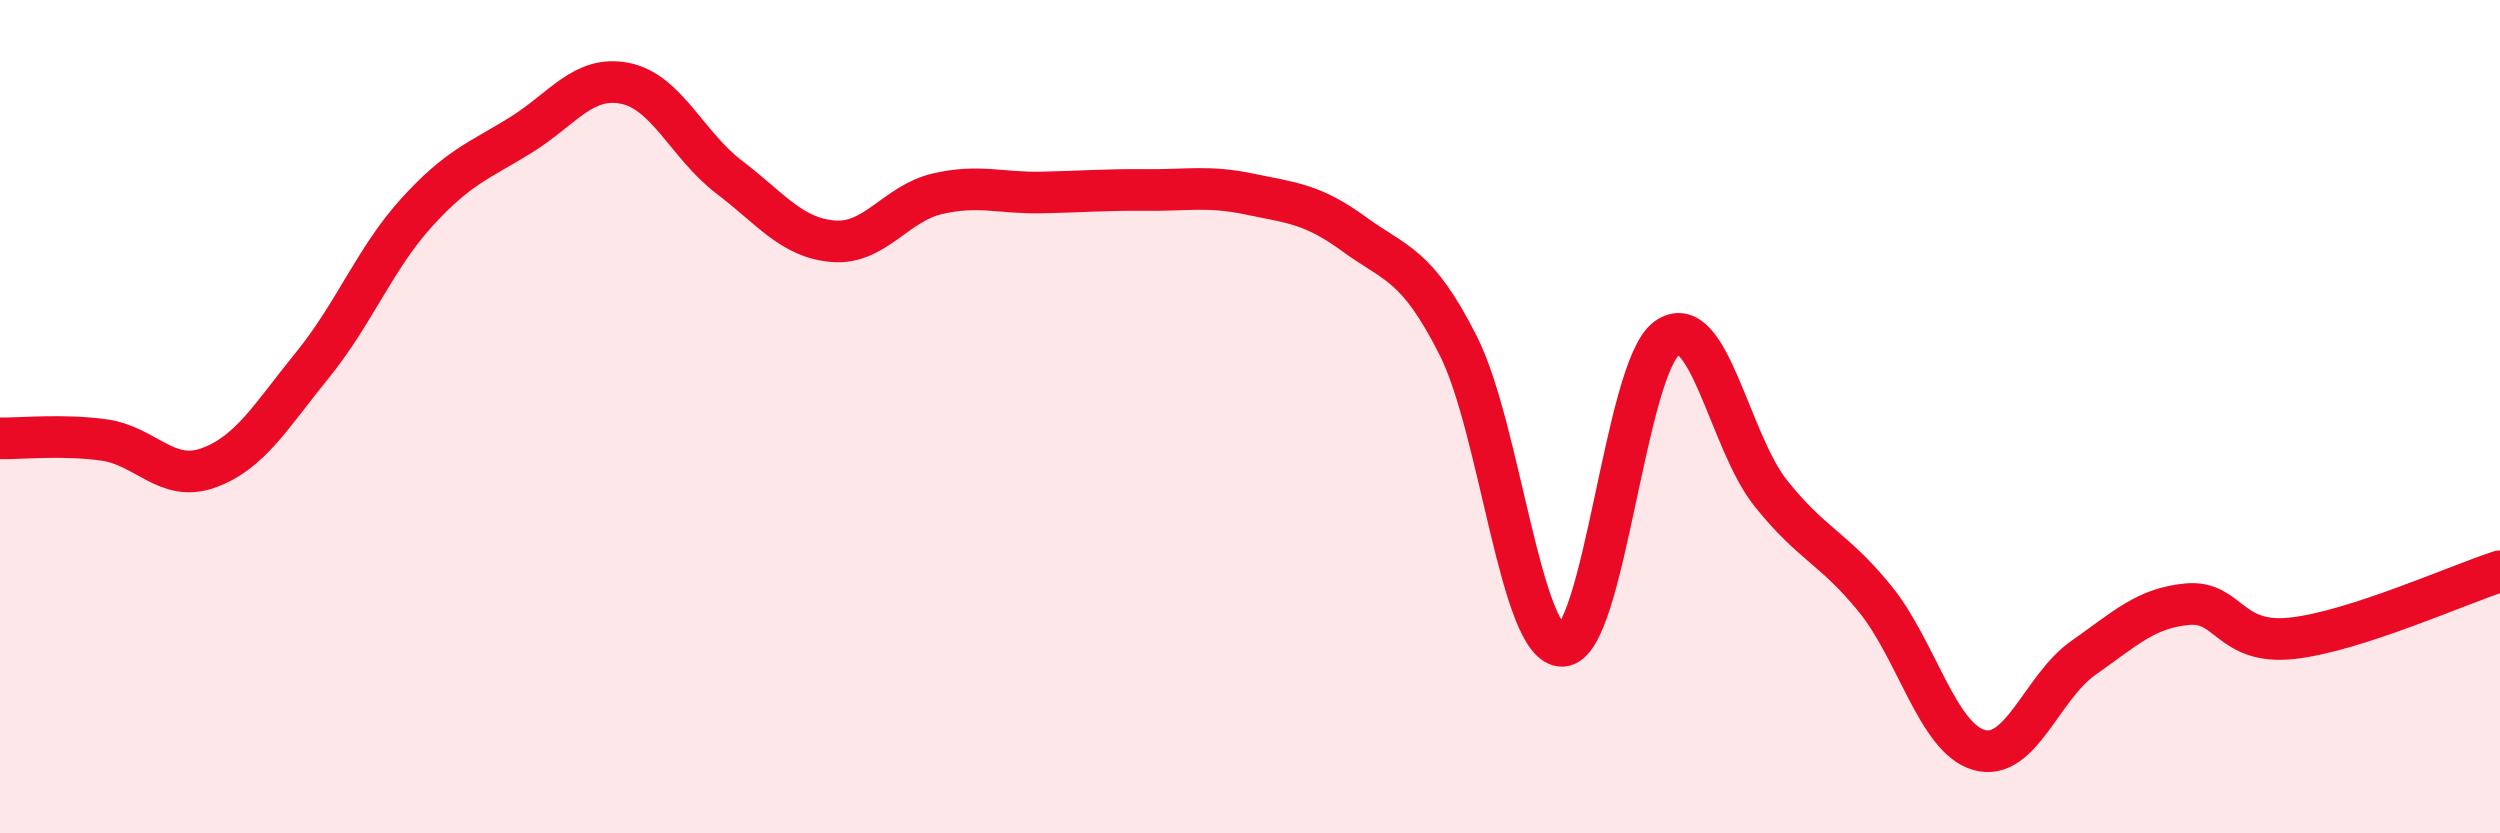
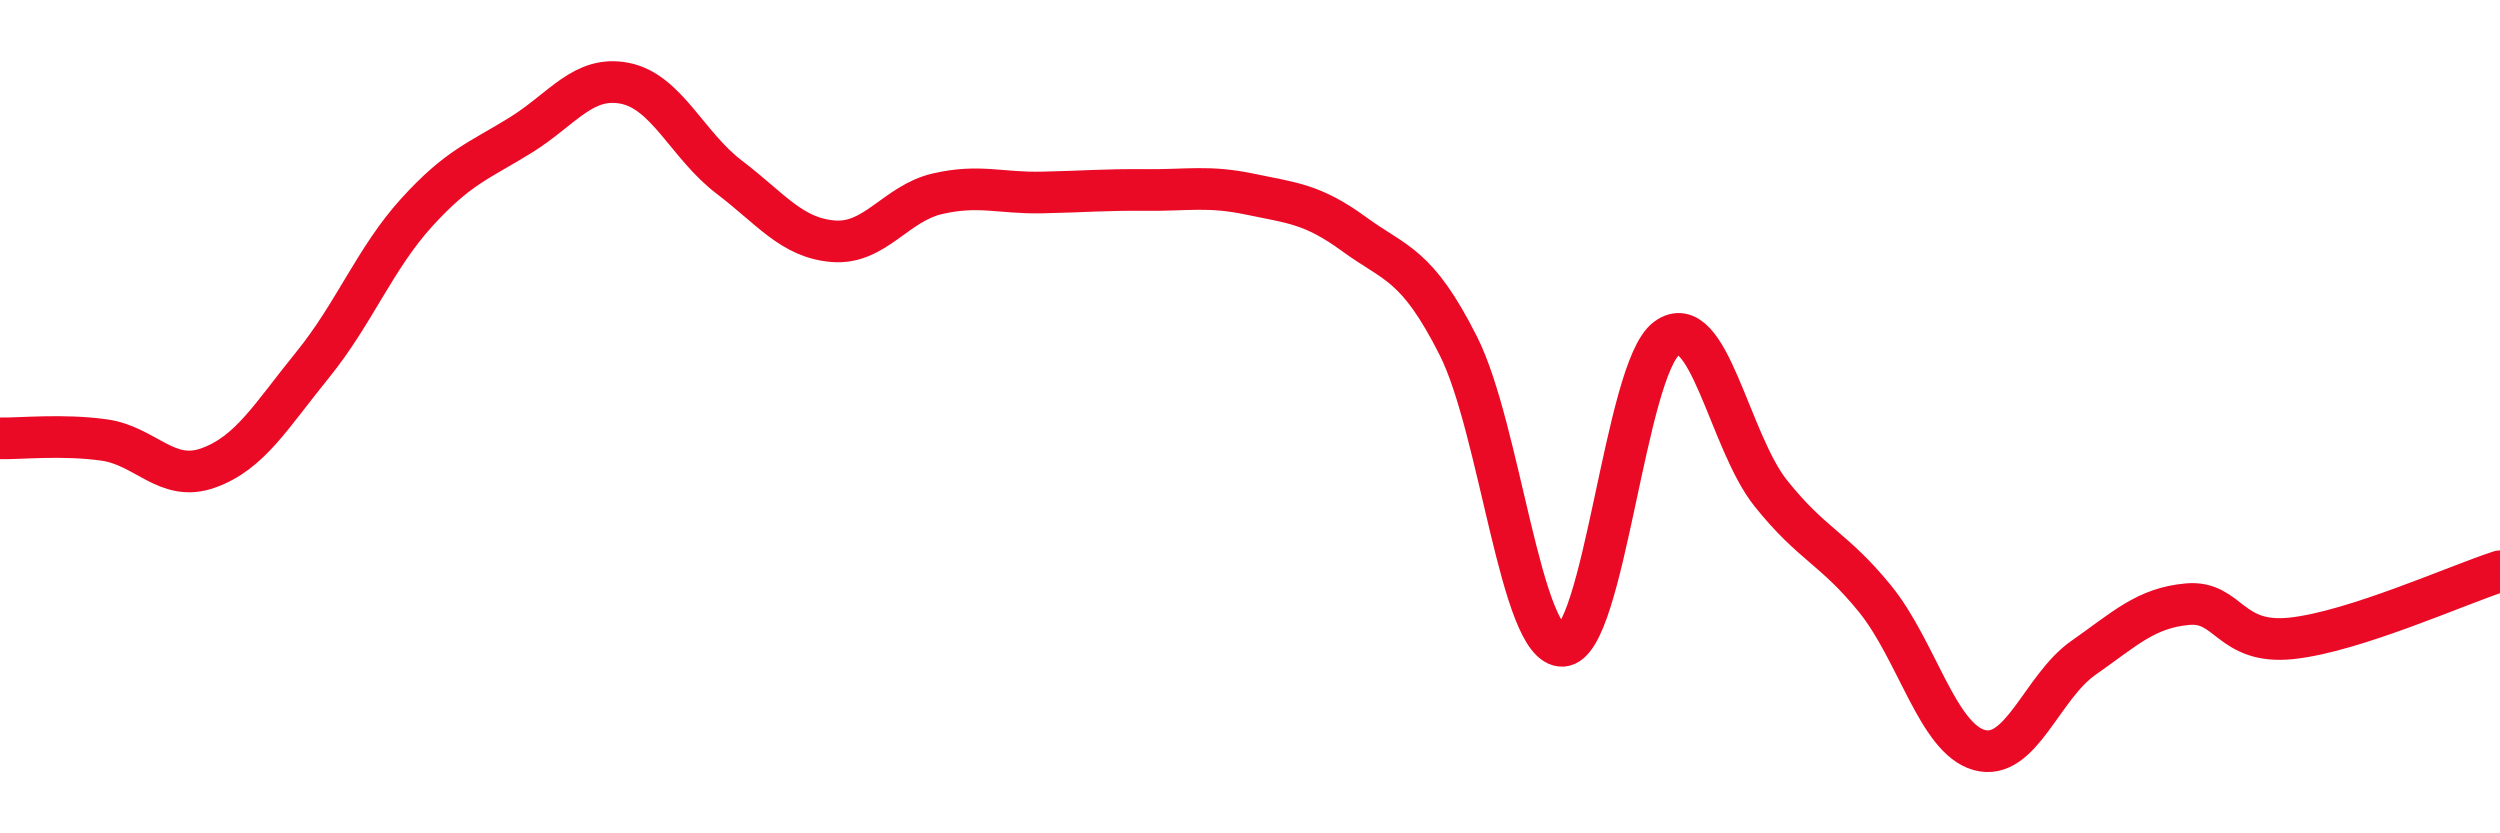
<svg xmlns="http://www.w3.org/2000/svg" width="60" height="20" viewBox="0 0 60 20">
-   <path d="M 0,10.52 C 0.5,10.53 1.5,10.42 2.5,10.56 C 3.5,10.7 4,11.59 5,11.23 C 6,10.87 6.5,9.99 7.5,8.76 C 8.5,7.53 9,6.2 10,5.1 C 11,4 11.5,3.86 12.5,3.24 C 13.5,2.62 14,1.8 15,2 C 16,2.2 16.5,3.49 17.5,4.25 C 18.5,5.01 19,5.71 20,5.79 C 21,5.87 21.5,4.88 22.5,4.65 C 23.5,4.42 24,4.64 25,4.62 C 26,4.6 26.5,4.55 27.5,4.56 C 28.5,4.57 29,4.45 30,4.66 C 31,4.87 31.5,4.89 32.5,5.62 C 33.5,6.35 34,6.32 35,8.3 C 36,10.28 36.5,15.54 37.5,15.5 C 38.5,15.46 39,8.85 40,8.12 C 41,7.39 41.5,10.59 42.5,11.84 C 43.5,13.09 44,13.14 45,14.37 C 46,15.6 46.5,17.72 47.5,18 C 48.5,18.28 49,16.49 50,15.79 C 51,15.09 51.5,14.59 52.5,14.5 C 53.5,14.41 53.5,15.48 55,15.32 C 56.5,15.16 59,14.03 60,13.71L60 20L0 20Z" fill="#EB0A25" opacity="0.1" stroke-linecap="round" stroke-linejoin="round" />
  <path d="M 0,10.52 C 0.5,10.53 1.5,10.42 2.5,10.56 C 3.5,10.7 4,11.59 5,11.23 C 6,10.87 6.5,9.99 7.5,8.76 C 8.5,7.53 9,6.2 10,5.1 C 11,4 11.5,3.86 12.5,3.24 C 13.5,2.62 14,1.8 15,2 C 16,2.2 16.5,3.49 17.5,4.25 C 18.5,5.01 19,5.71 20,5.79 C 21,5.87 21.5,4.88 22.5,4.65 C 23.5,4.42 24,4.64 25,4.62 C 26,4.6 26.5,4.55 27.5,4.56 C 28.5,4.57 29,4.45 30,4.66 C 31,4.87 31.5,4.89 32.5,5.62 C 33.5,6.35 34,6.32 35,8.3 C 36,10.28 36.5,15.54 37.5,15.5 C 38.5,15.46 39,8.85 40,8.12 C 41,7.39 41.5,10.59 42.5,11.84 C 43.5,13.09 44,13.14 45,14.37 C 46,15.6 46.5,17.72 47.5,18 C 48.5,18.28 49,16.49 50,15.79 C 51,15.09 51.5,14.59 52.5,14.5 C 53.5,14.41 53.5,15.48 55,15.32 C 56.5,15.16 59,14.03 60,13.71" stroke="#EB0A25" stroke-width="1" fill="none" stroke-linecap="round" stroke-linejoin="round" />
</svg>